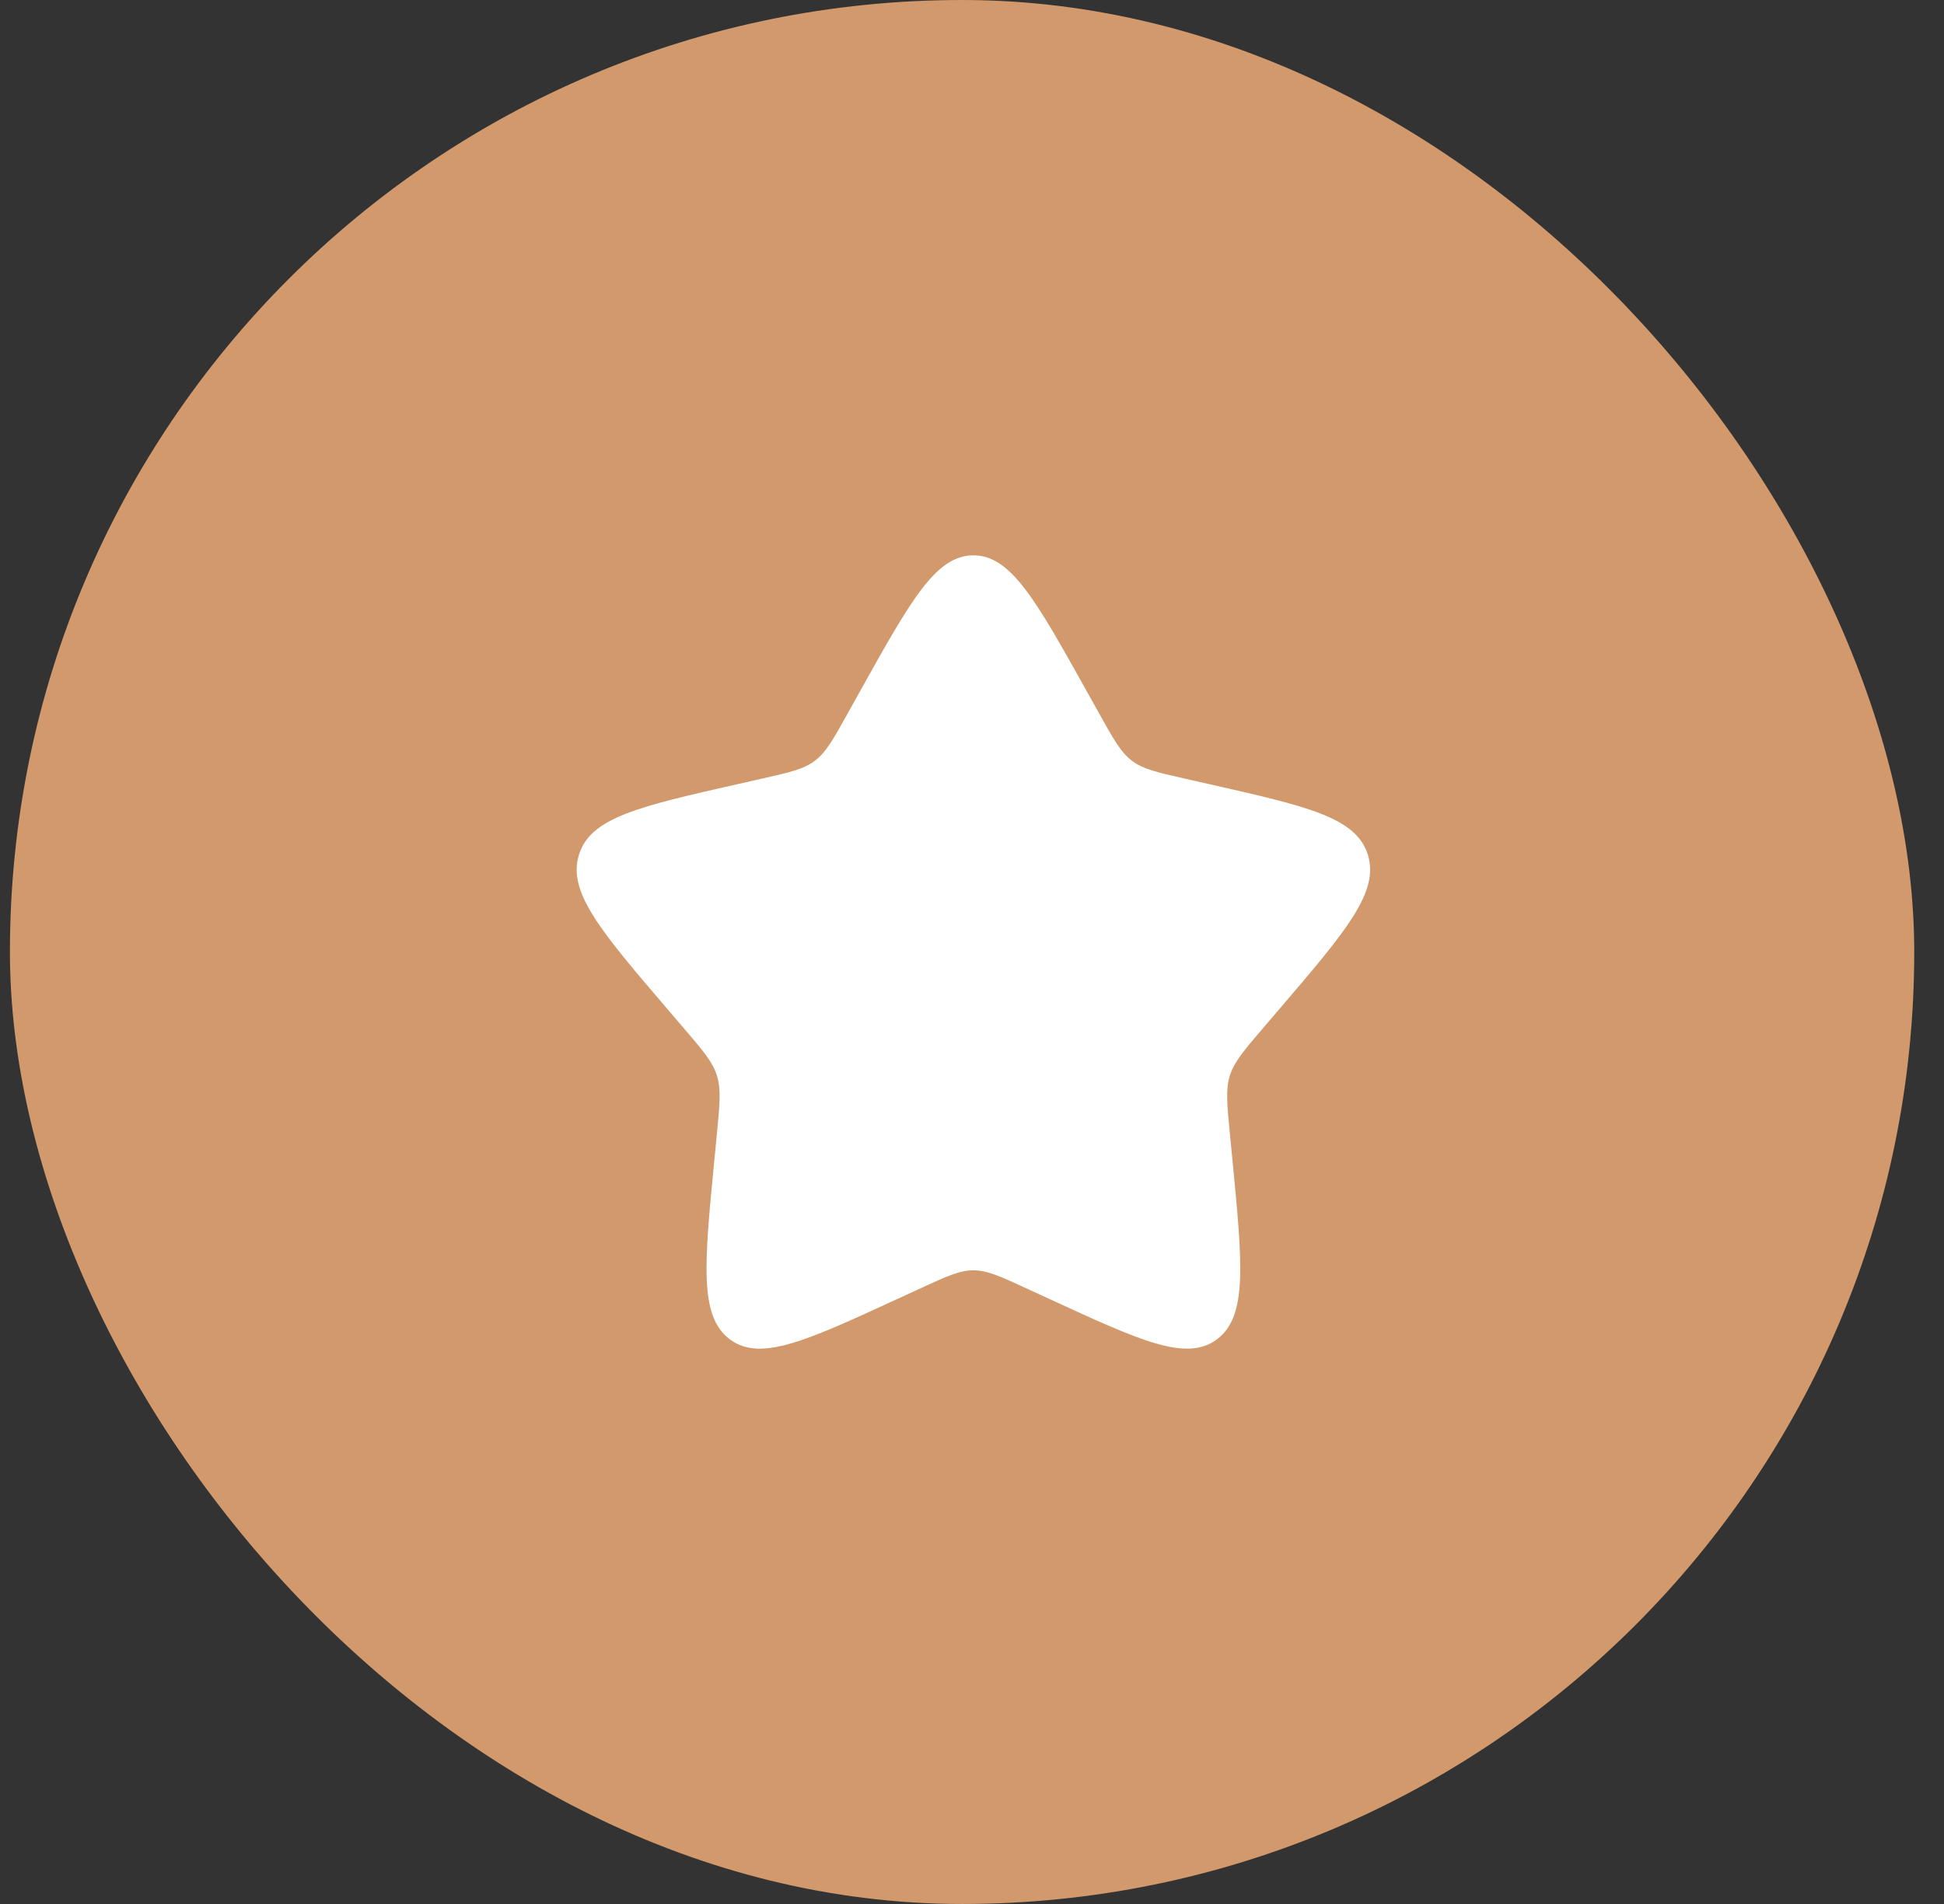
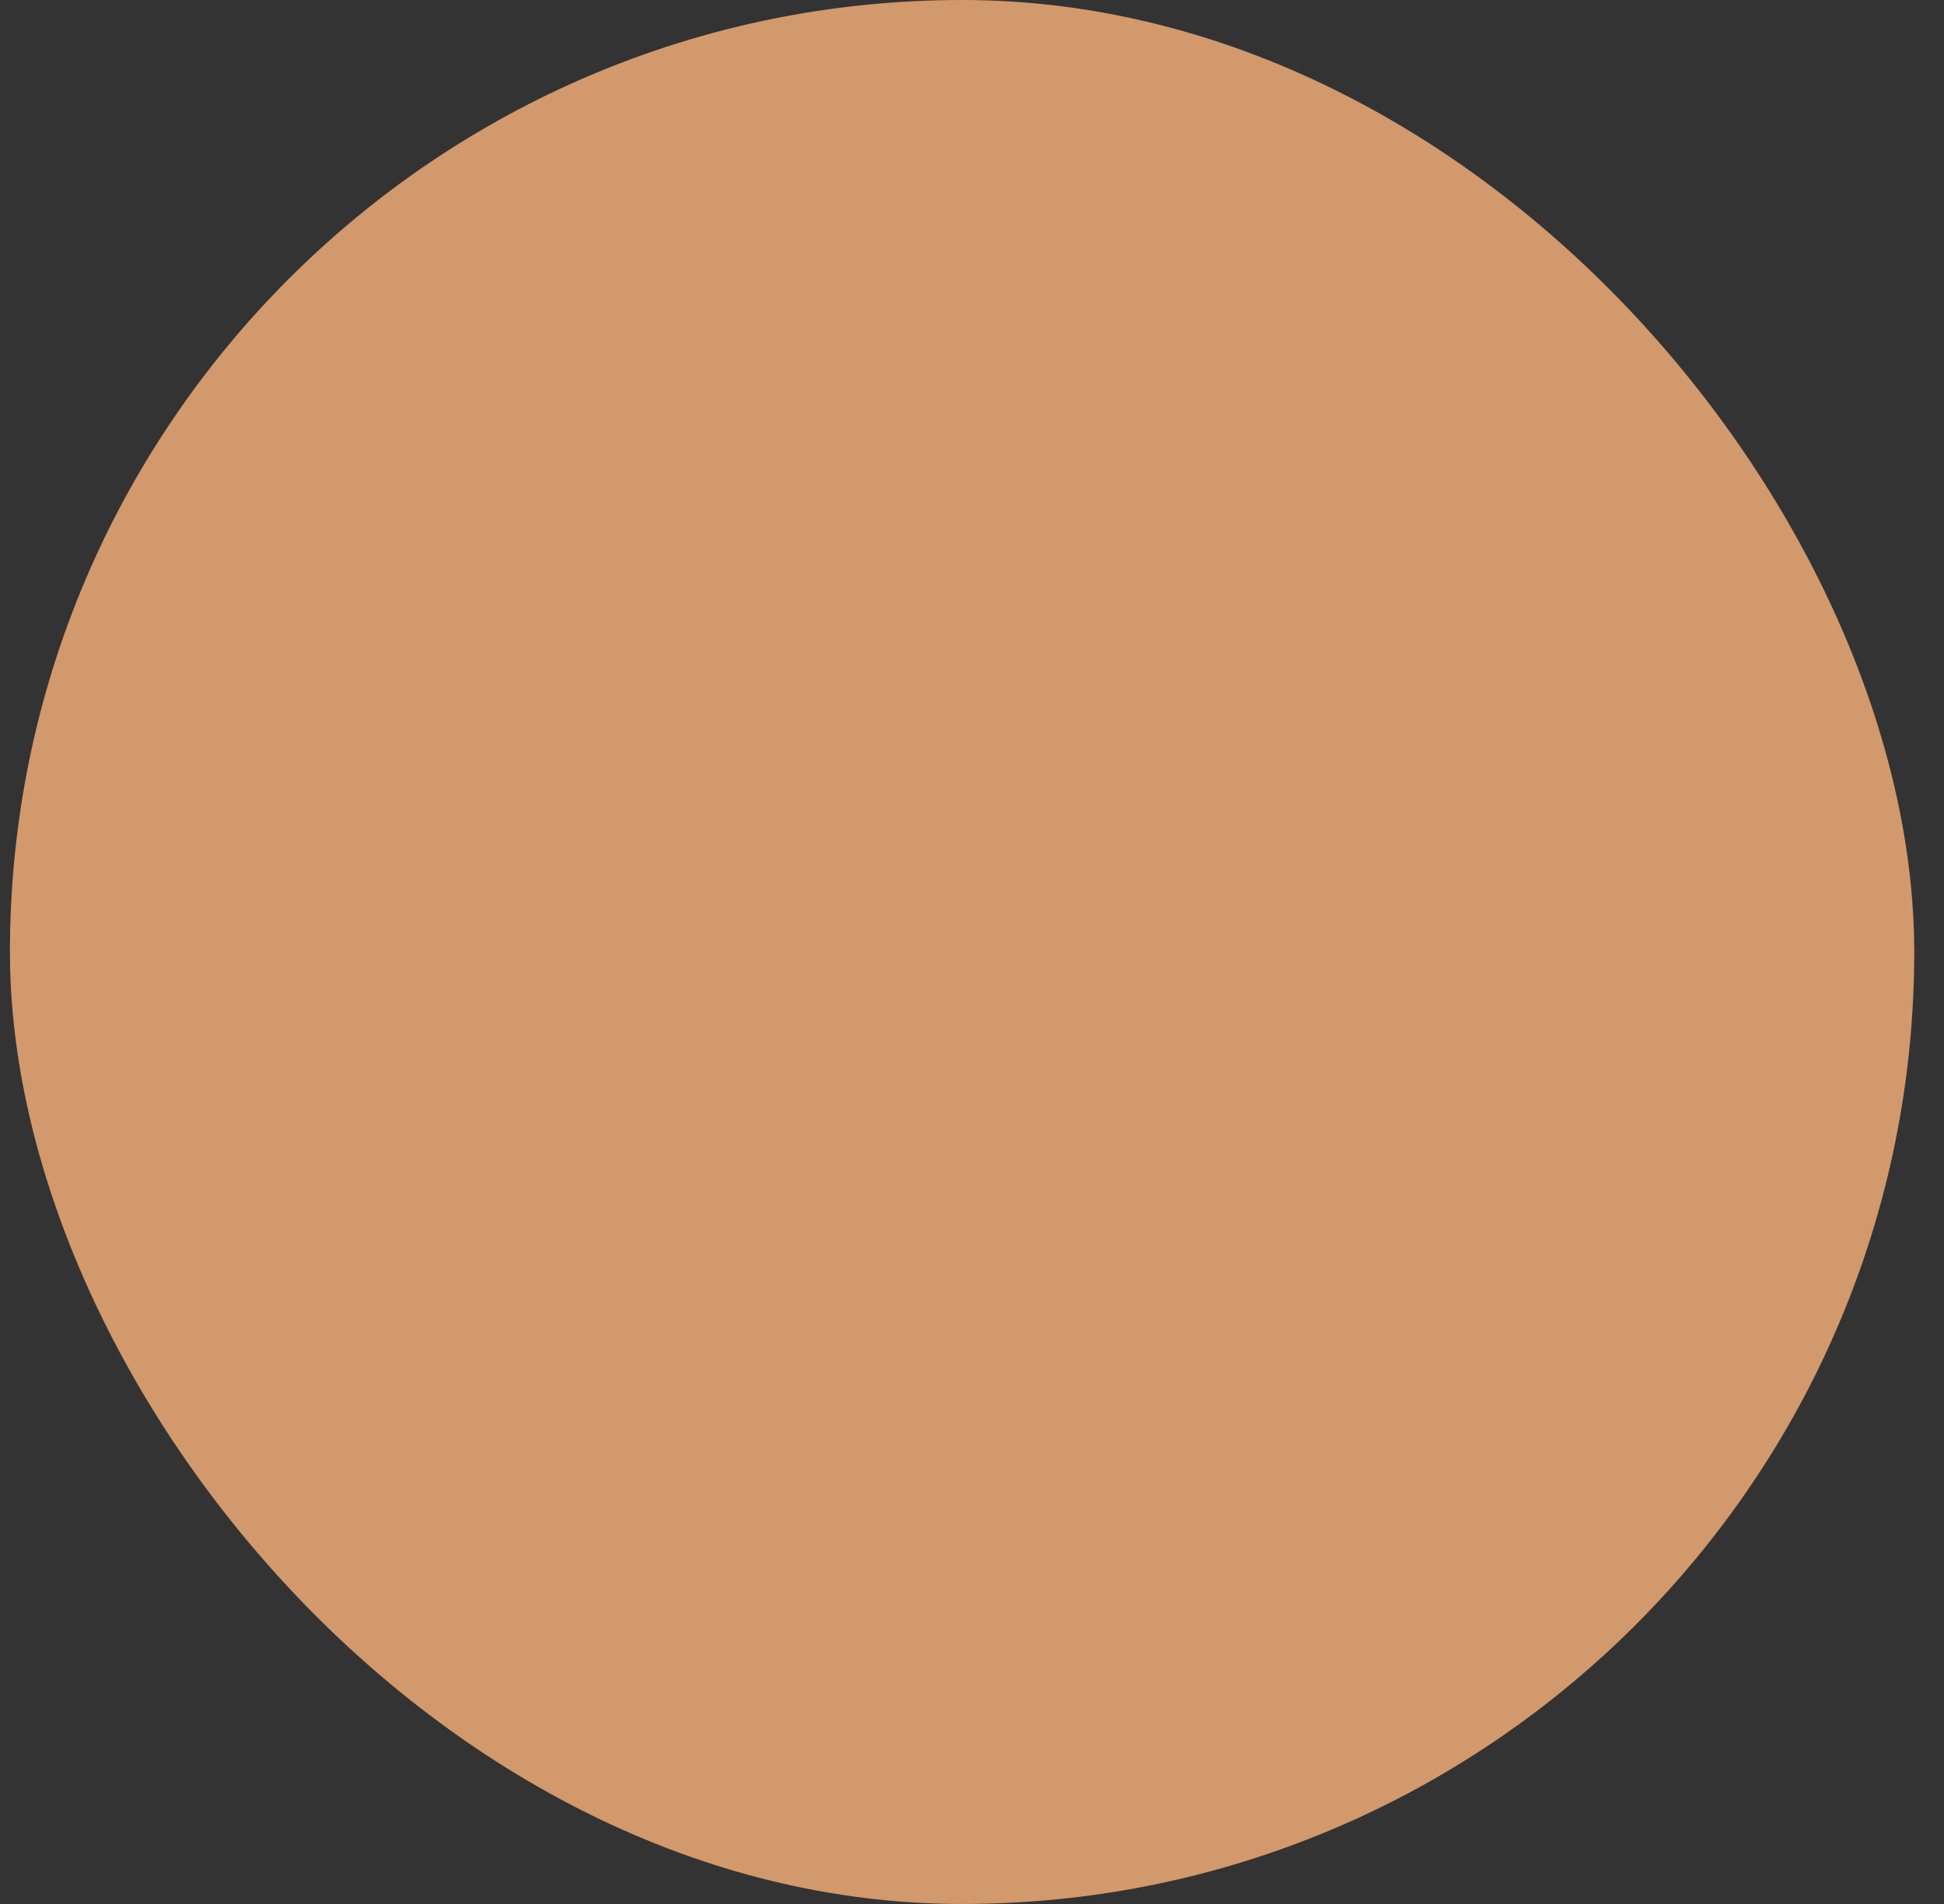
<svg xmlns="http://www.w3.org/2000/svg" width="49" height="48" viewBox="0 0 49 48" fill="none">
  <rect x="0" y="0" width="49" height="48" fill="#333333" stroke="none" />
  <rect x="0.25" width="48" height="48" rx="24" fill="#D2996C" />
-   <path d="M21.688 17.408C22.955 15.136 23.588 14 24.535 14C25.482 14 26.115 15.136 27.382 17.408L27.71 17.996C28.07 18.642 28.25 18.965 28.53 19.178C28.811 19.391 29.16 19.47 29.859 19.628L30.496 19.772C32.955 20.329 34.185 20.607 34.478 21.548C34.77 22.489 33.932 23.469 32.255 25.43L31.821 25.937C31.345 26.494 31.107 26.773 30.999 27.118C30.892 27.462 30.928 27.834 31 28.578L31.066 29.254C31.319 31.871 31.446 33.179 30.68 33.76C29.914 34.342 28.762 33.812 26.459 32.751L25.864 32.477C25.209 32.175 24.882 32.025 24.535 32.025C24.188 32.025 23.861 32.175 23.207 32.477L22.611 32.751C20.308 33.812 19.156 34.342 18.39 33.76C17.624 33.179 17.751 31.871 18.005 29.254L18.07 28.578C18.142 27.834 18.178 27.462 18.071 27.118C17.964 26.773 17.726 26.494 17.249 25.937L16.815 25.43C15.138 23.469 14.3 22.489 14.593 21.548C14.885 20.607 16.115 20.329 18.575 19.772L19.211 19.628C19.91 19.47 20.259 19.391 20.54 19.178C20.821 18.965 21.001 18.642 21.361 17.996L21.688 17.408Z" fill="white" />
</svg>